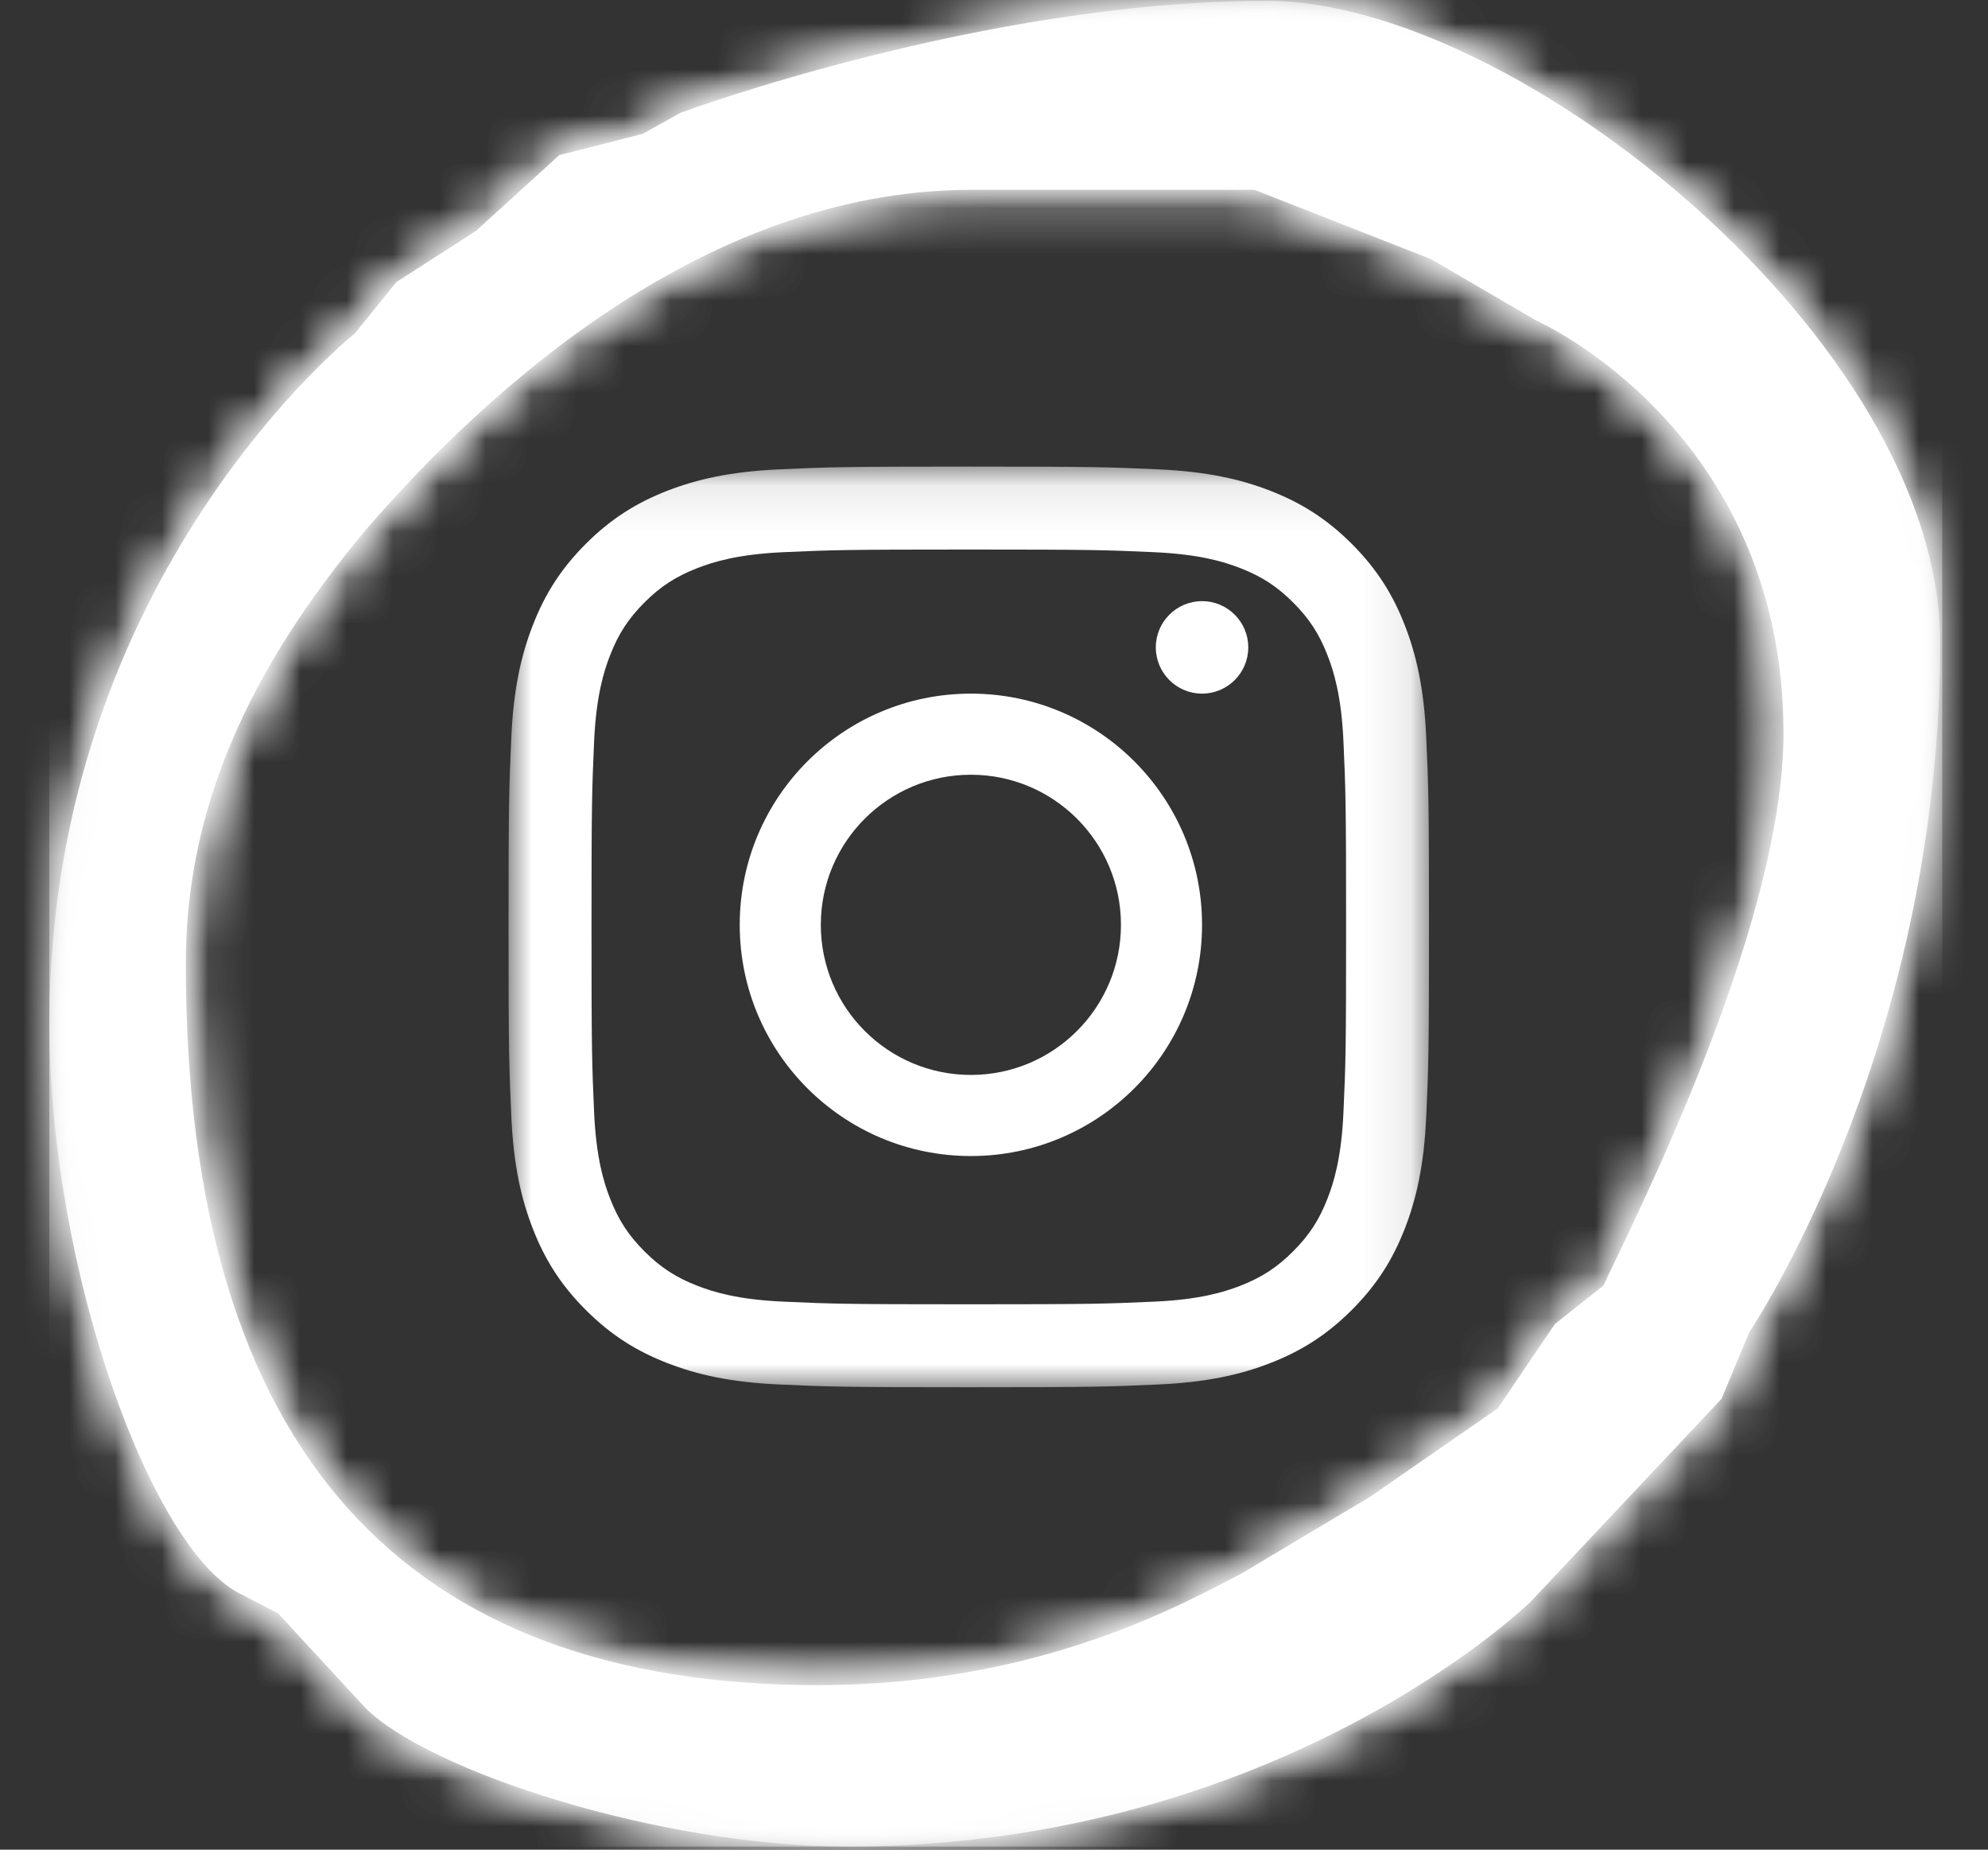
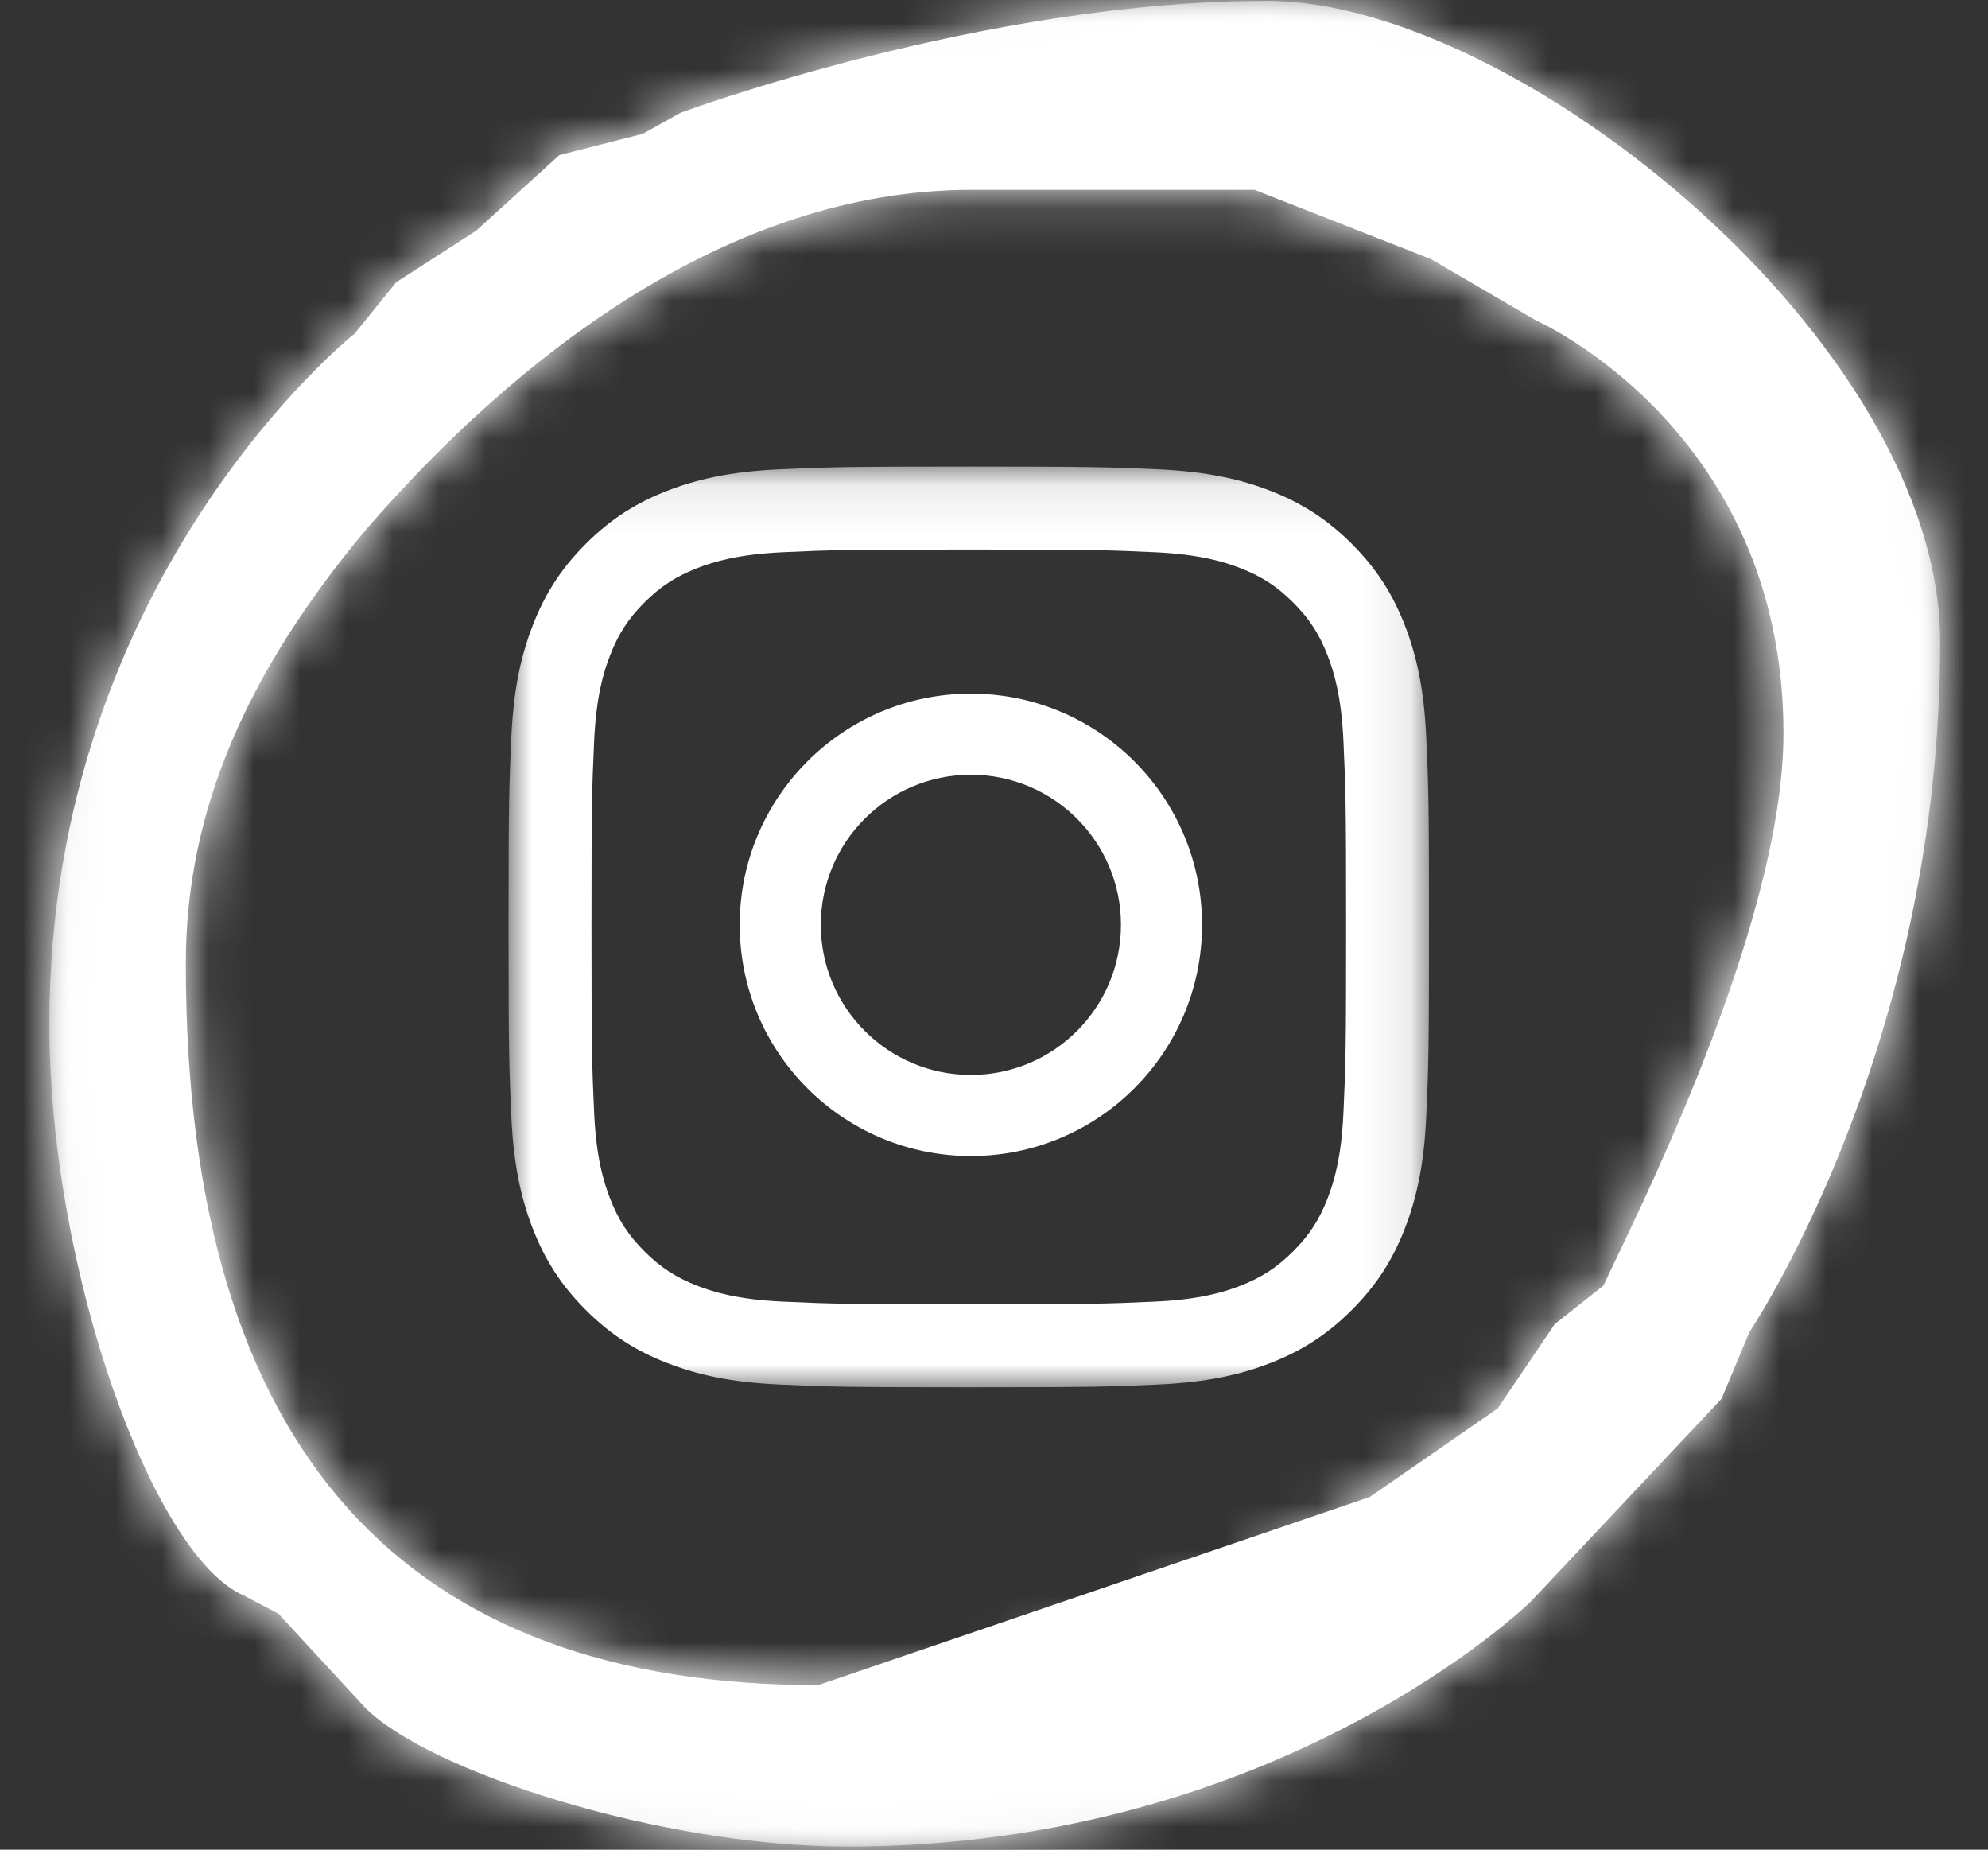
<svg xmlns="http://www.w3.org/2000/svg" xmlns:xlink="http://www.w3.org/1999/xlink" width="43px" height="40px" viewBox="0 0 43 40" version="1.1">
  <rect x="0" y="0" width="43" height="40" fill="#333333" stroke="none" />
  <title>Group 6</title>
  <defs>
    <polygon id="path-1" points="0.068 0.018 40.966 0.018 40.966 39.933 0.068 39.933" />
    <path d="M26.408,0.018 C20.252,0.018 13.725,2.438 13.725,2.438 L13.725,2.438 L12.9,2.896 L11.099,3.354 L9.297,4.992 L7.572,6.102 L6.671,7.215 C6.671,7.215 0.068,12.452 0.068,22.135 L0.068,22.135 C0.068,27.502 2.317,33.652 4.268,34.501 L4.268,34.501 L5.02,34.895 L6.894,36.924 C8.239,38.29 13.213,39.913 17.253,39.933 L17.253,39.933 L17.423,39.933 C26.743,39.897 32.111,34.634 32.111,34.634 L32.111,34.634 L36.236,30.25 L36.838,28.809 C37.135,28.355 40.913,22.478 40.966,14.067 L40.966,14.067 L40.966,13.801 C40.884,7.345 31.785,0.018 26.408,0.018 Z M3.019,20.836 C3.019,17.512 4.352,14.518 6.924,11.444 L6.924,11.444 C10.167,7.704 14.768,4.105 20.013,4.105 L20.013,4.105 L20.583,4.105 L26.135,4.105 L29.951,5.603 L32.233,6.934 C32.233,6.934 37.576,9.29 37.576,15.858 L37.576,15.858 C37.576,20.099 34.253,26.553 33.683,27.801 L33.683,27.801 L32.631,28.633 L31.395,30.458 L28.629,32.373 L25.845,34.033 C24.701,34.616 21.556,36.442 16.696,36.442 L16.696,36.442 C7.83,36.442 3.019,31.475 3.019,20.836 L3.019,20.836 Z" id="path-3" />
    <path d="M13.725,2.438 L12.9,2.896 L11.099,3.354 L9.297,4.992 L7.572,6.102 L6.671,7.215 C6.671,7.215 0.068,12.452 0.068,22.135 L0.068,22.135 C0.068,27.502 2.317,33.652 4.268,34.501 L4.268,34.501 L5.02,34.895 L6.894,36.924 C8.239,38.29 13.213,39.913 17.253,39.933 L17.253,39.933 L17.423,39.933 C26.743,39.897 32.111,34.634 32.111,34.634 L32.111,34.634 L36.236,30.25 L36.838,28.809 C37.135,28.355 40.913,22.478 40.966,14.067 L40.966,14.067 L40.966,13.801 C40.884,7.344 31.785,0.018 26.408,0.018 L26.408,0.018 C20.252,0.018 13.725,2.438 13.725,2.438 L13.725,2.438 Z M3.019,20.836 C3.019,17.512 4.352,14.518 6.924,11.444 L6.924,11.444 C10.167,7.704 14.768,4.105 20.013,4.105 L20.013,4.105 L20.583,4.105 L26.135,4.105 L29.951,5.603 L32.233,6.934 C32.233,6.934 37.576,9.29 37.576,15.858 L37.576,15.858 C37.576,20.099 34.253,26.553 33.683,27.801 L33.683,27.801 L32.631,28.633 L31.395,30.458 L28.629,32.373 L25.845,34.033 C24.701,34.616 21.556,36.442 16.696,36.442 L16.696,36.442 C7.83,36.442 3.019,31.475 3.019,20.836 L3.019,20.836 Z" id="path-5" />
    <polygon id="path-7" points="0 0.091 19.909 0.091 19.909 20 0 20" />
  </defs>
  <g id="Symbols" stroke="none" stroke-width="1" fill="none" fill-rule="evenodd">
    <g id="Footer" transform="translate(-890, -61)">
      <g id="Group-6" transform="translate(890.625, 61)">
        <g id="Group-12-Copy">
          <g id="Group-5" transform="translate(0.375, 0)">
            <mask id="mask-2" fill="white">
              <use xlink:href="#path-1" />
            </mask>
            <g id="Clip-4" />
-             <path d="M32.233,6.934 L29.951,5.603 L26.135,4.105 L20.583,4.105 L20.013,4.105 C14.768,4.105 10.167,7.704 6.924,11.444 C4.352,14.518 3.019,17.512 3.019,20.836 C3.019,31.475 7.83,36.442 16.696,36.442 C21.556,36.442 24.701,34.616 25.845,34.033 L28.629,32.373 L31.395,30.458 L32.631,28.633 L33.683,27.801 C34.254,26.553 37.576,20.099 37.576,15.857 C37.576,9.29 32.233,6.934 32.233,6.934 M36.838,28.809 L36.236,30.25 L32.111,34.634 C32.111,34.634 26.707,39.933 17.328,39.933 C13.275,39.933 8.247,38.298 6.894,36.924 L5.02,34.895 L4.268,34.501 C2.317,33.652 0.068,27.502 0.068,22.135 C0.068,12.452 6.671,7.215 6.671,7.215 L7.572,6.102 L9.297,4.992 L11.099,3.354 L12.9,2.896 L13.725,2.437 C13.725,2.437 20.252,0.018 26.408,0.018 C31.809,0.018 40.966,7.411 40.966,13.889 C40.966,22.396 37.137,28.352 36.838,28.809" id="Fill-3" fill="#FFFFFF" mask="url(#mask-2)" />
+             <path d="M32.233,6.934 L29.951,5.603 L26.135,4.105 L20.583,4.105 L20.013,4.105 C14.768,4.105 10.167,7.704 6.924,11.444 C4.352,14.518 3.019,17.512 3.019,20.836 C3.019,31.475 7.83,36.442 16.696,36.442 L28.629,32.373 L31.395,30.458 L32.631,28.633 L33.683,27.801 C34.254,26.553 37.576,20.099 37.576,15.857 C37.576,9.29 32.233,6.934 32.233,6.934 M36.838,28.809 L36.236,30.25 L32.111,34.634 C32.111,34.634 26.707,39.933 17.328,39.933 C13.275,39.933 8.247,38.298 6.894,36.924 L5.02,34.895 L4.268,34.501 C2.317,33.652 0.068,27.502 0.068,22.135 C0.068,12.452 6.671,7.215 6.671,7.215 L7.572,6.102 L9.297,4.992 L11.099,3.354 L12.9,2.896 L13.725,2.437 C13.725,2.437 20.252,0.018 26.408,0.018 C31.809,0.018 40.966,7.411 40.966,13.889 C40.966,22.396 37.137,28.352 36.838,28.809" id="Fill-3" fill="#FFFFFF" mask="url(#mask-2)" />
          </g>
          <g id="Group-8" transform="translate(0.375, 0)">
            <mask id="mask-4" fill="white">
              <use xlink:href="#path-3" />
            </mask>
            <g id="Clip-7" />
-             <polygon id="Fill-6" fill="#FFFFFF" mask="url(#mask-4)" points="0.067 39.933 41.01 39.933 41.01 -0.182 0.067 -0.182" />
          </g>
          <g id="Group-11" transform="translate(0.375, 0)">
            <mask id="mask-6" fill="white">
              <use xlink:href="#path-5" />
            </mask>
            <g id="Clip-10" />
            <polygon id="Fill-9" fill="#FFFFFF" mask="url(#mask-6)" points="-2.699 42.681 43.733 42.681 43.733 -2.729 -2.699 -2.729" />
          </g>
        </g>
        <g id="Group-8" transform="translate(10.375, 10)">
          <g id="Group-3">
            <mask id="mask-8" fill="white">
              <use xlink:href="#path-7" />
            </mask>
            <g id="Clip-2" />
            <path d="M9.955,0.09 C7.251,0.09 6.912,0.102 5.85,0.15 C4.791,0.199 4.067,0.367 3.434,0.613 C2.779,0.868 2.224,1.208 1.671,1.761 C1.117,2.315 0.777,2.87 0.523,3.525 C0.277,4.158 0.108,4.881 0.06,5.941 C0.011,7.002 -0,7.341 -0,10.045 C-0,12.749 0.011,13.088 0.06,14.149 C0.108,15.209 0.277,15.933 0.523,16.566 C0.777,17.22 1.117,17.776 1.671,18.329 C2.224,18.882 2.779,19.223 3.434,19.477 C4.067,19.724 4.791,19.892 5.85,19.94 C6.912,19.989 7.251,20 9.955,20 C12.658,20 12.997,19.989 14.059,19.94 C15.119,19.892 15.843,19.724 16.476,19.477 C17.13,19.223 17.685,18.882 18.239,18.329 C18.792,17.776 19.133,17.22 19.387,16.566 C19.633,15.933 19.801,15.209 19.849,14.149 C19.898,13.088 19.909,12.749 19.909,10.045 C19.909,7.341 19.898,7.002 19.849,5.941 C19.801,4.881 19.633,4.158 19.387,3.525 C19.133,2.87 18.792,2.315 18.239,1.761 C17.685,1.208 17.13,0.868 16.476,0.613 C15.843,0.367 15.119,0.199 14.059,0.15 C12.997,0.102 12.658,0.09 9.955,0.09 M9.955,1.884 C12.613,1.884 12.927,1.894 13.977,1.942 C14.948,1.987 15.475,2.149 15.826,2.285 C16.29,2.466 16.622,2.681 16.97,3.029 C17.319,3.378 17.535,3.709 17.715,4.174 C17.851,4.525 18.014,5.052 18.058,6.022 C18.106,7.072 18.116,7.387 18.116,10.045 C18.116,12.703 18.106,13.018 18.058,14.068 C18.014,15.038 17.851,15.566 17.715,15.916 C17.535,16.381 17.319,16.712 16.97,17.061 C16.622,17.409 16.29,17.625 15.826,17.806 C15.475,17.942 14.948,18.104 13.977,18.148 C12.928,18.196 12.613,18.206 9.955,18.206 C7.297,18.206 6.982,18.196 5.932,18.148 C4.961,18.104 4.435,17.942 4.084,17.806 C3.619,17.625 3.288,17.409 2.939,17.061 C2.591,16.712 2.375,16.381 2.195,15.916 C2.058,15.566 1.896,15.038 1.851,14.068 C1.804,13.018 1.794,12.703 1.794,10.045 C1.794,7.387 1.804,7.072 1.851,6.022 C1.896,5.052 2.058,4.525 2.195,4.174 C2.375,3.709 2.591,3.378 2.939,3.029 C3.288,2.681 3.619,2.466 4.084,2.285 C4.435,2.149 4.961,1.987 5.932,1.942 C6.982,1.894 7.297,1.884 9.955,1.884" id="Fill-1" fill="#FFFFFF" mask="url(#mask-8)" />
          </g>
          <path d="M10,13.246 C8.207,13.246 6.754,11.792 6.754,10 C6.754,8.207 8.207,6.754 10,6.754 C11.792,6.754 13.246,8.207 13.246,10 C13.246,11.792 11.792,13.246 10,13.246 M10,5 C7.238,5 5,7.239 5,10 C5,12.762 7.238,15 10,15 C12.761,15 15,12.762 15,10 C15,7.239 12.761,5 10,5" id="Fill-4" fill="#FFFFFF" />
-           <path d="M16,4 C16,4.552 15.552,5 15,5 C14.448,5 14,4.552 14,4 C14,3.448 14.448,3 15,3 C15.552,3 16,3.448 16,4" id="Fill-6" fill="#FFFFFF" />
        </g>
      </g>
    </g>
  </g>
</svg>